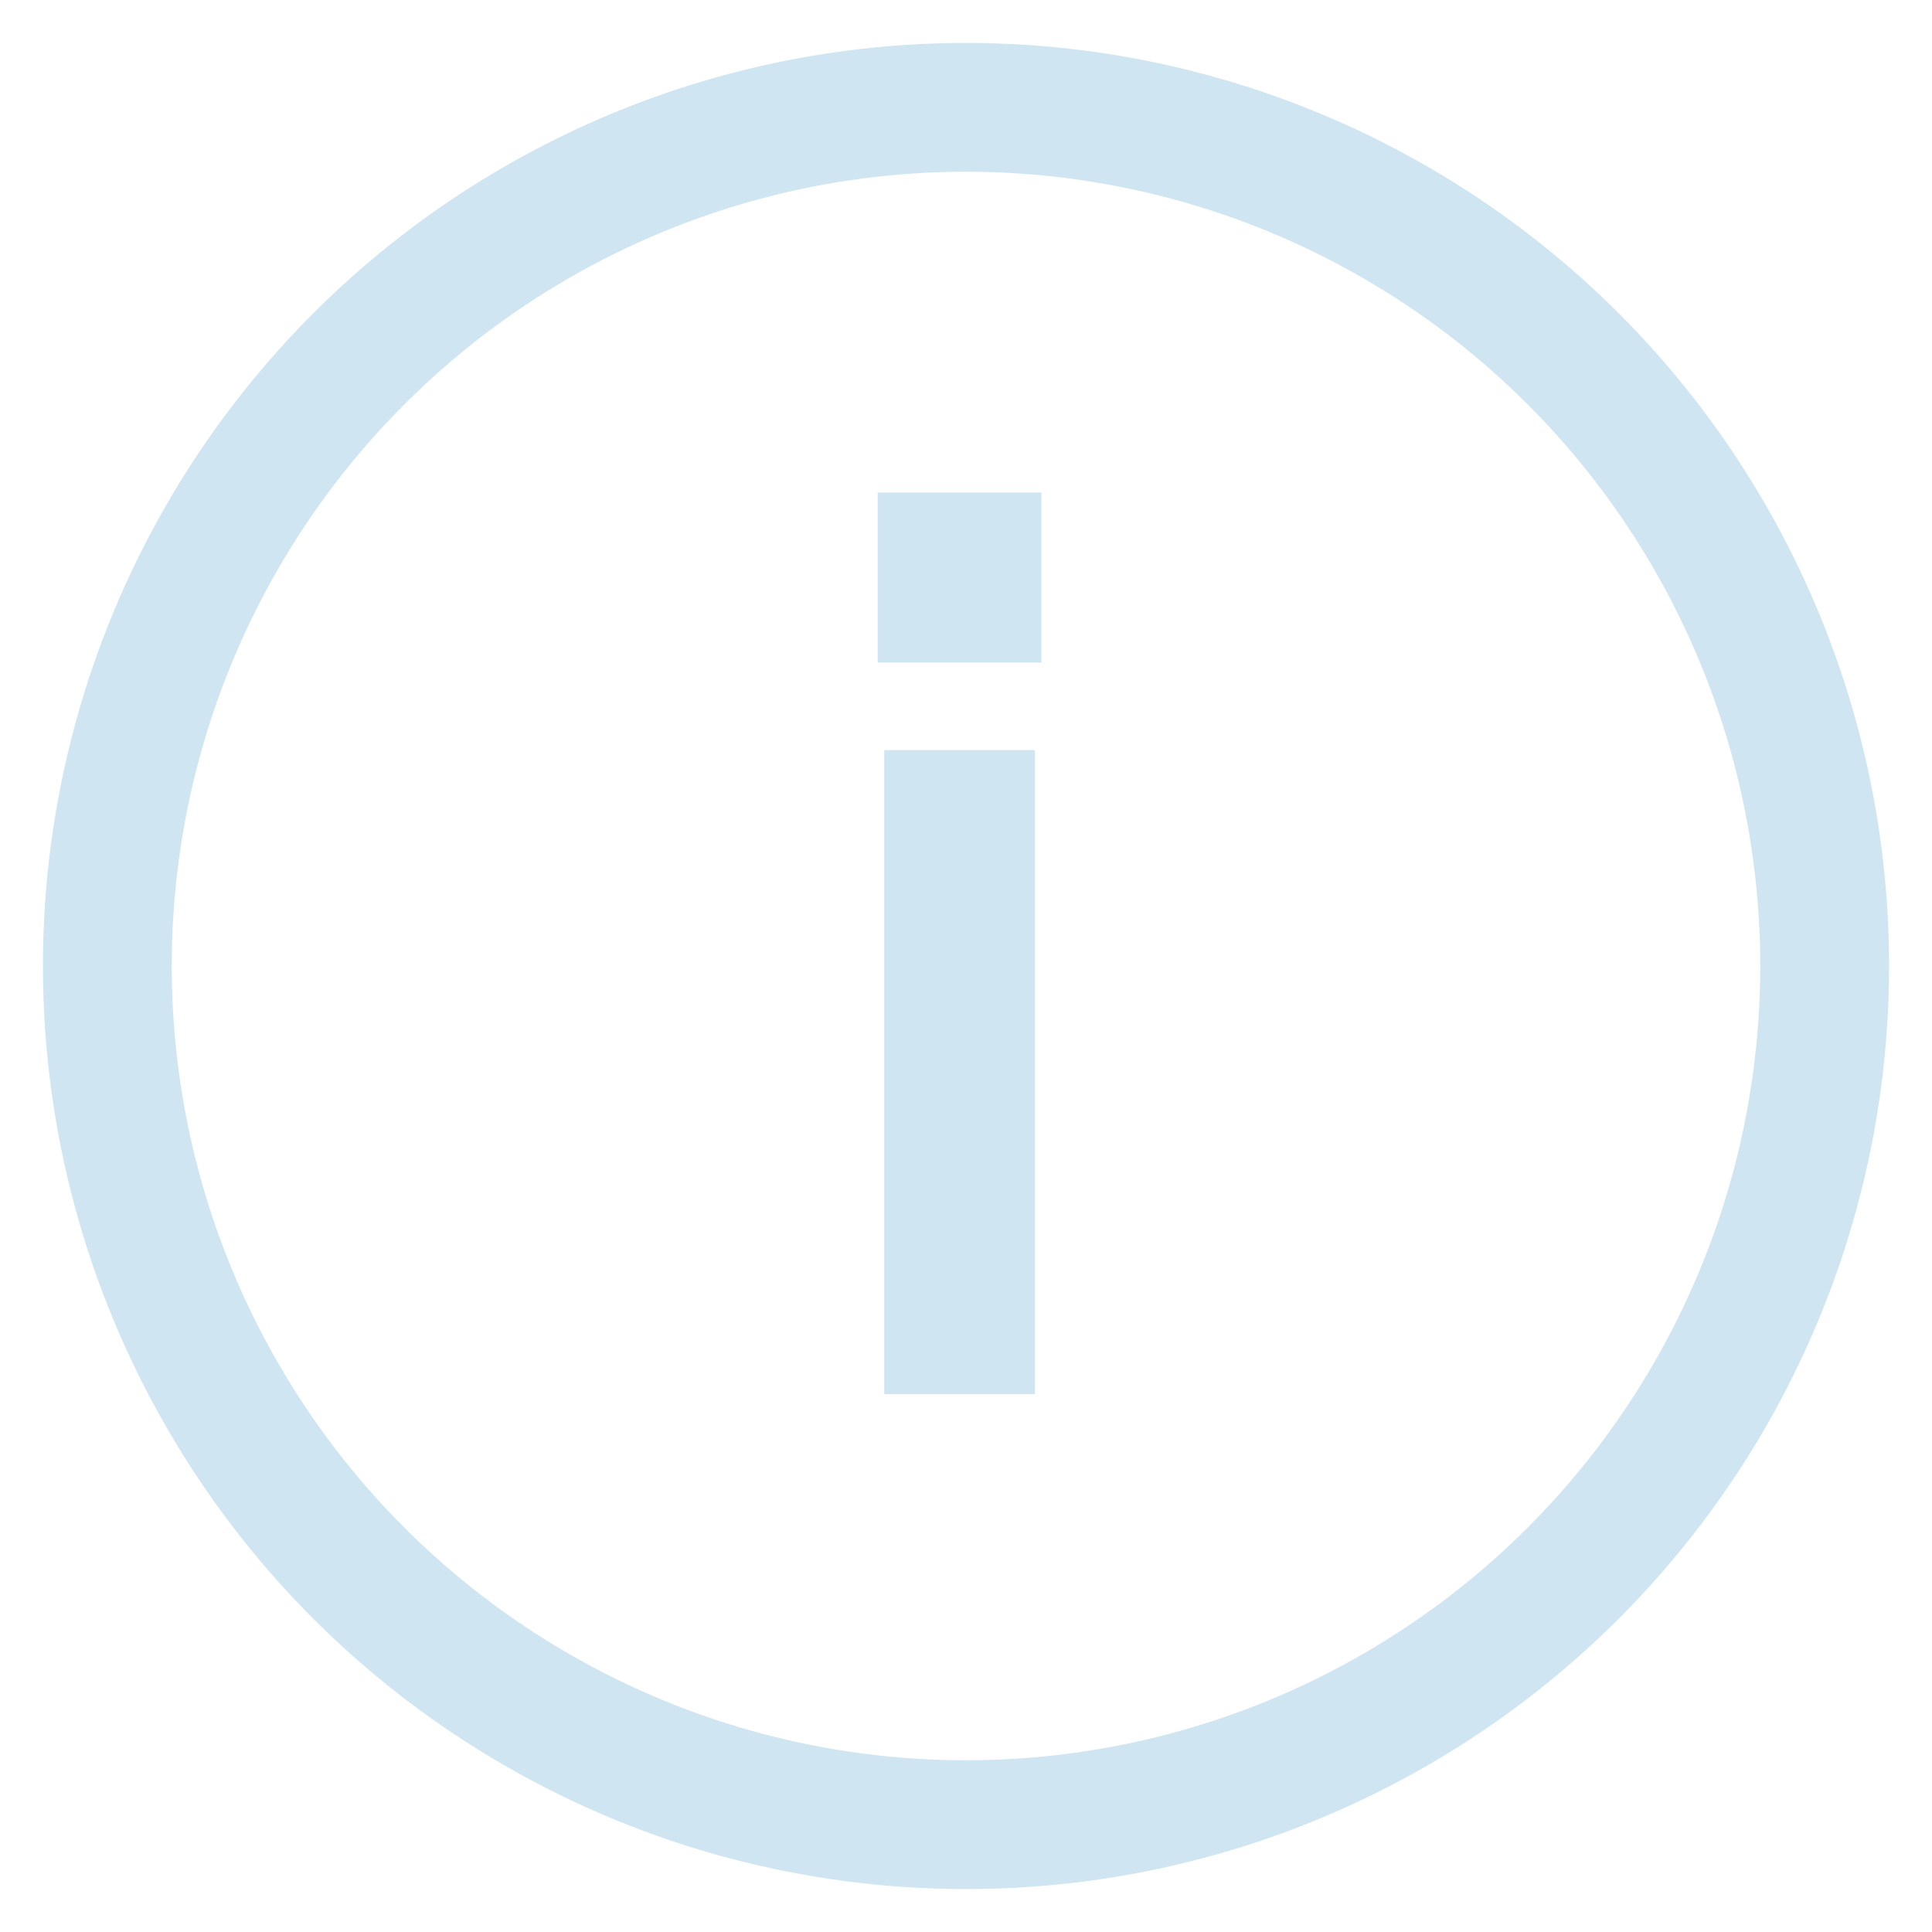
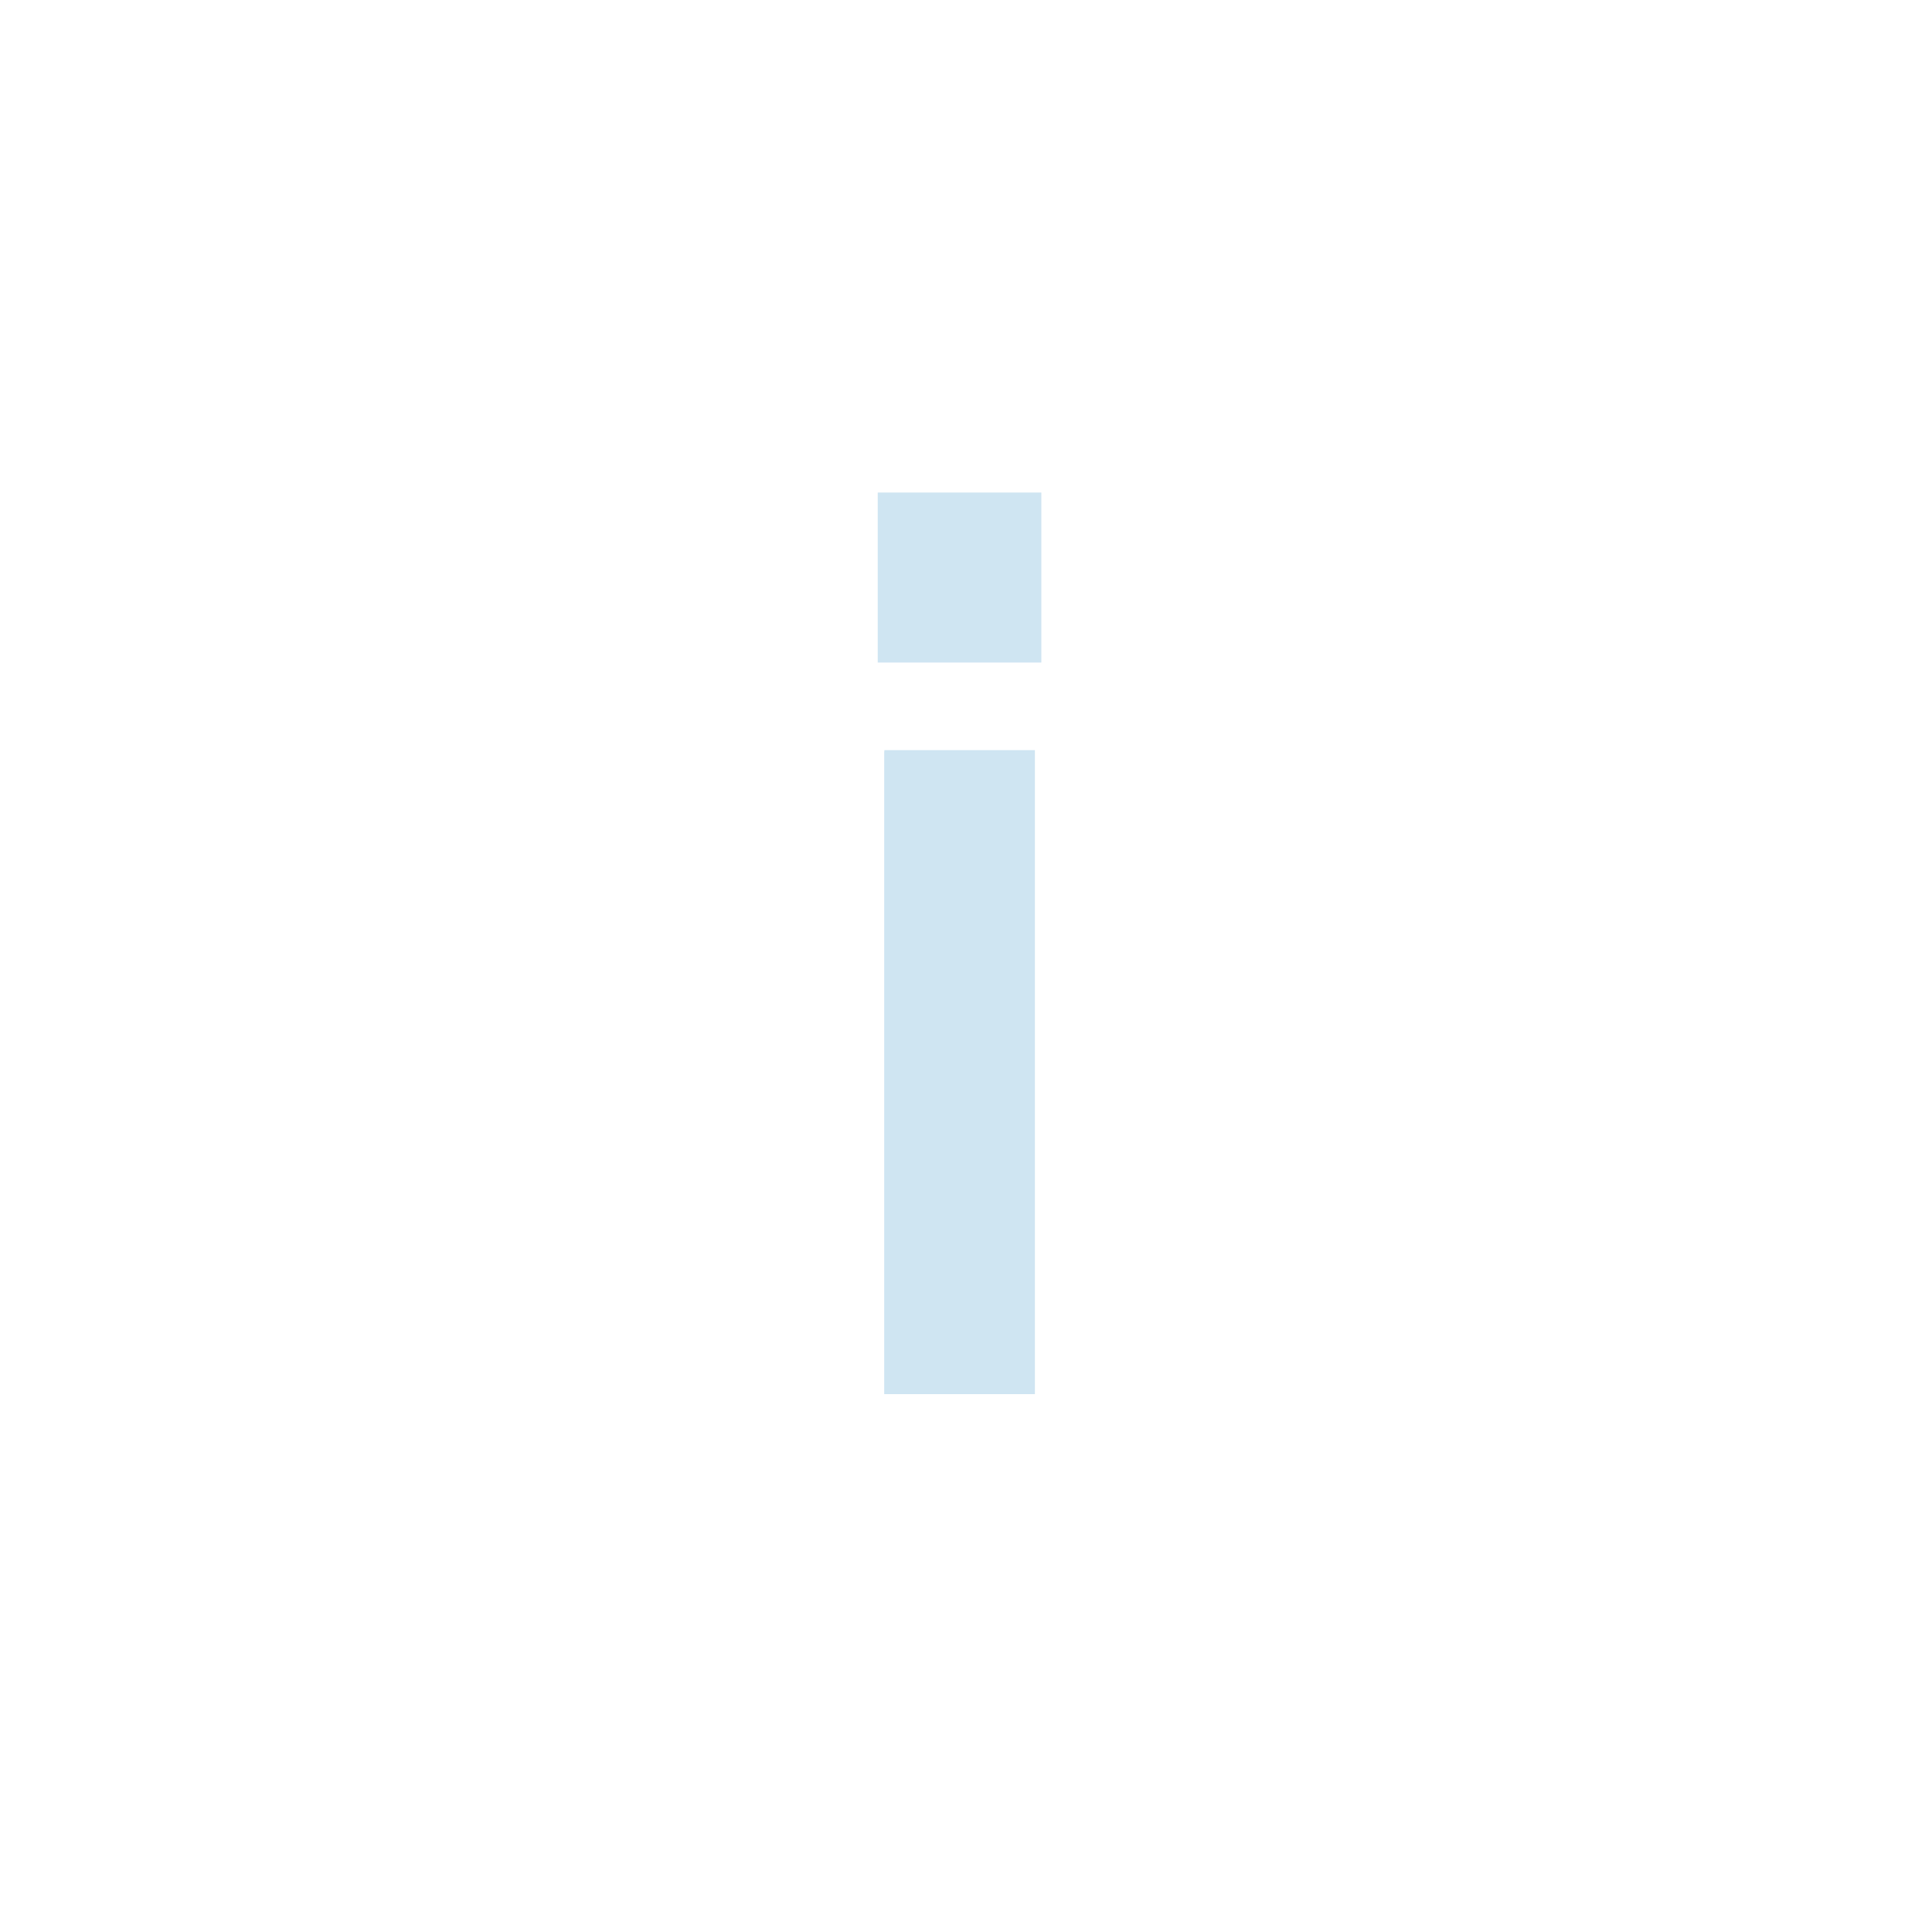
<svg xmlns="http://www.w3.org/2000/svg" viewBox="0 0 45 45">
  <defs>
    <style>
      .a {
        fill: none;
        stroke: #cfe5f2;
        stroke-miterlimit: 10;
        stroke-width: 3px;
      }

      .b {
        fill: #cfe5f2;
      }
    </style>
  </defs>
  <title>Buttons_web</title>
-   <circle class="a" cx="22.5" cy="22.5" r="20" />
  <path class="b" d="M21.315,11.472h2.94v3.96H20.444v-3.96Zm-.72,6.045V32.472h3.51v-15H20.6Z" />
</svg>